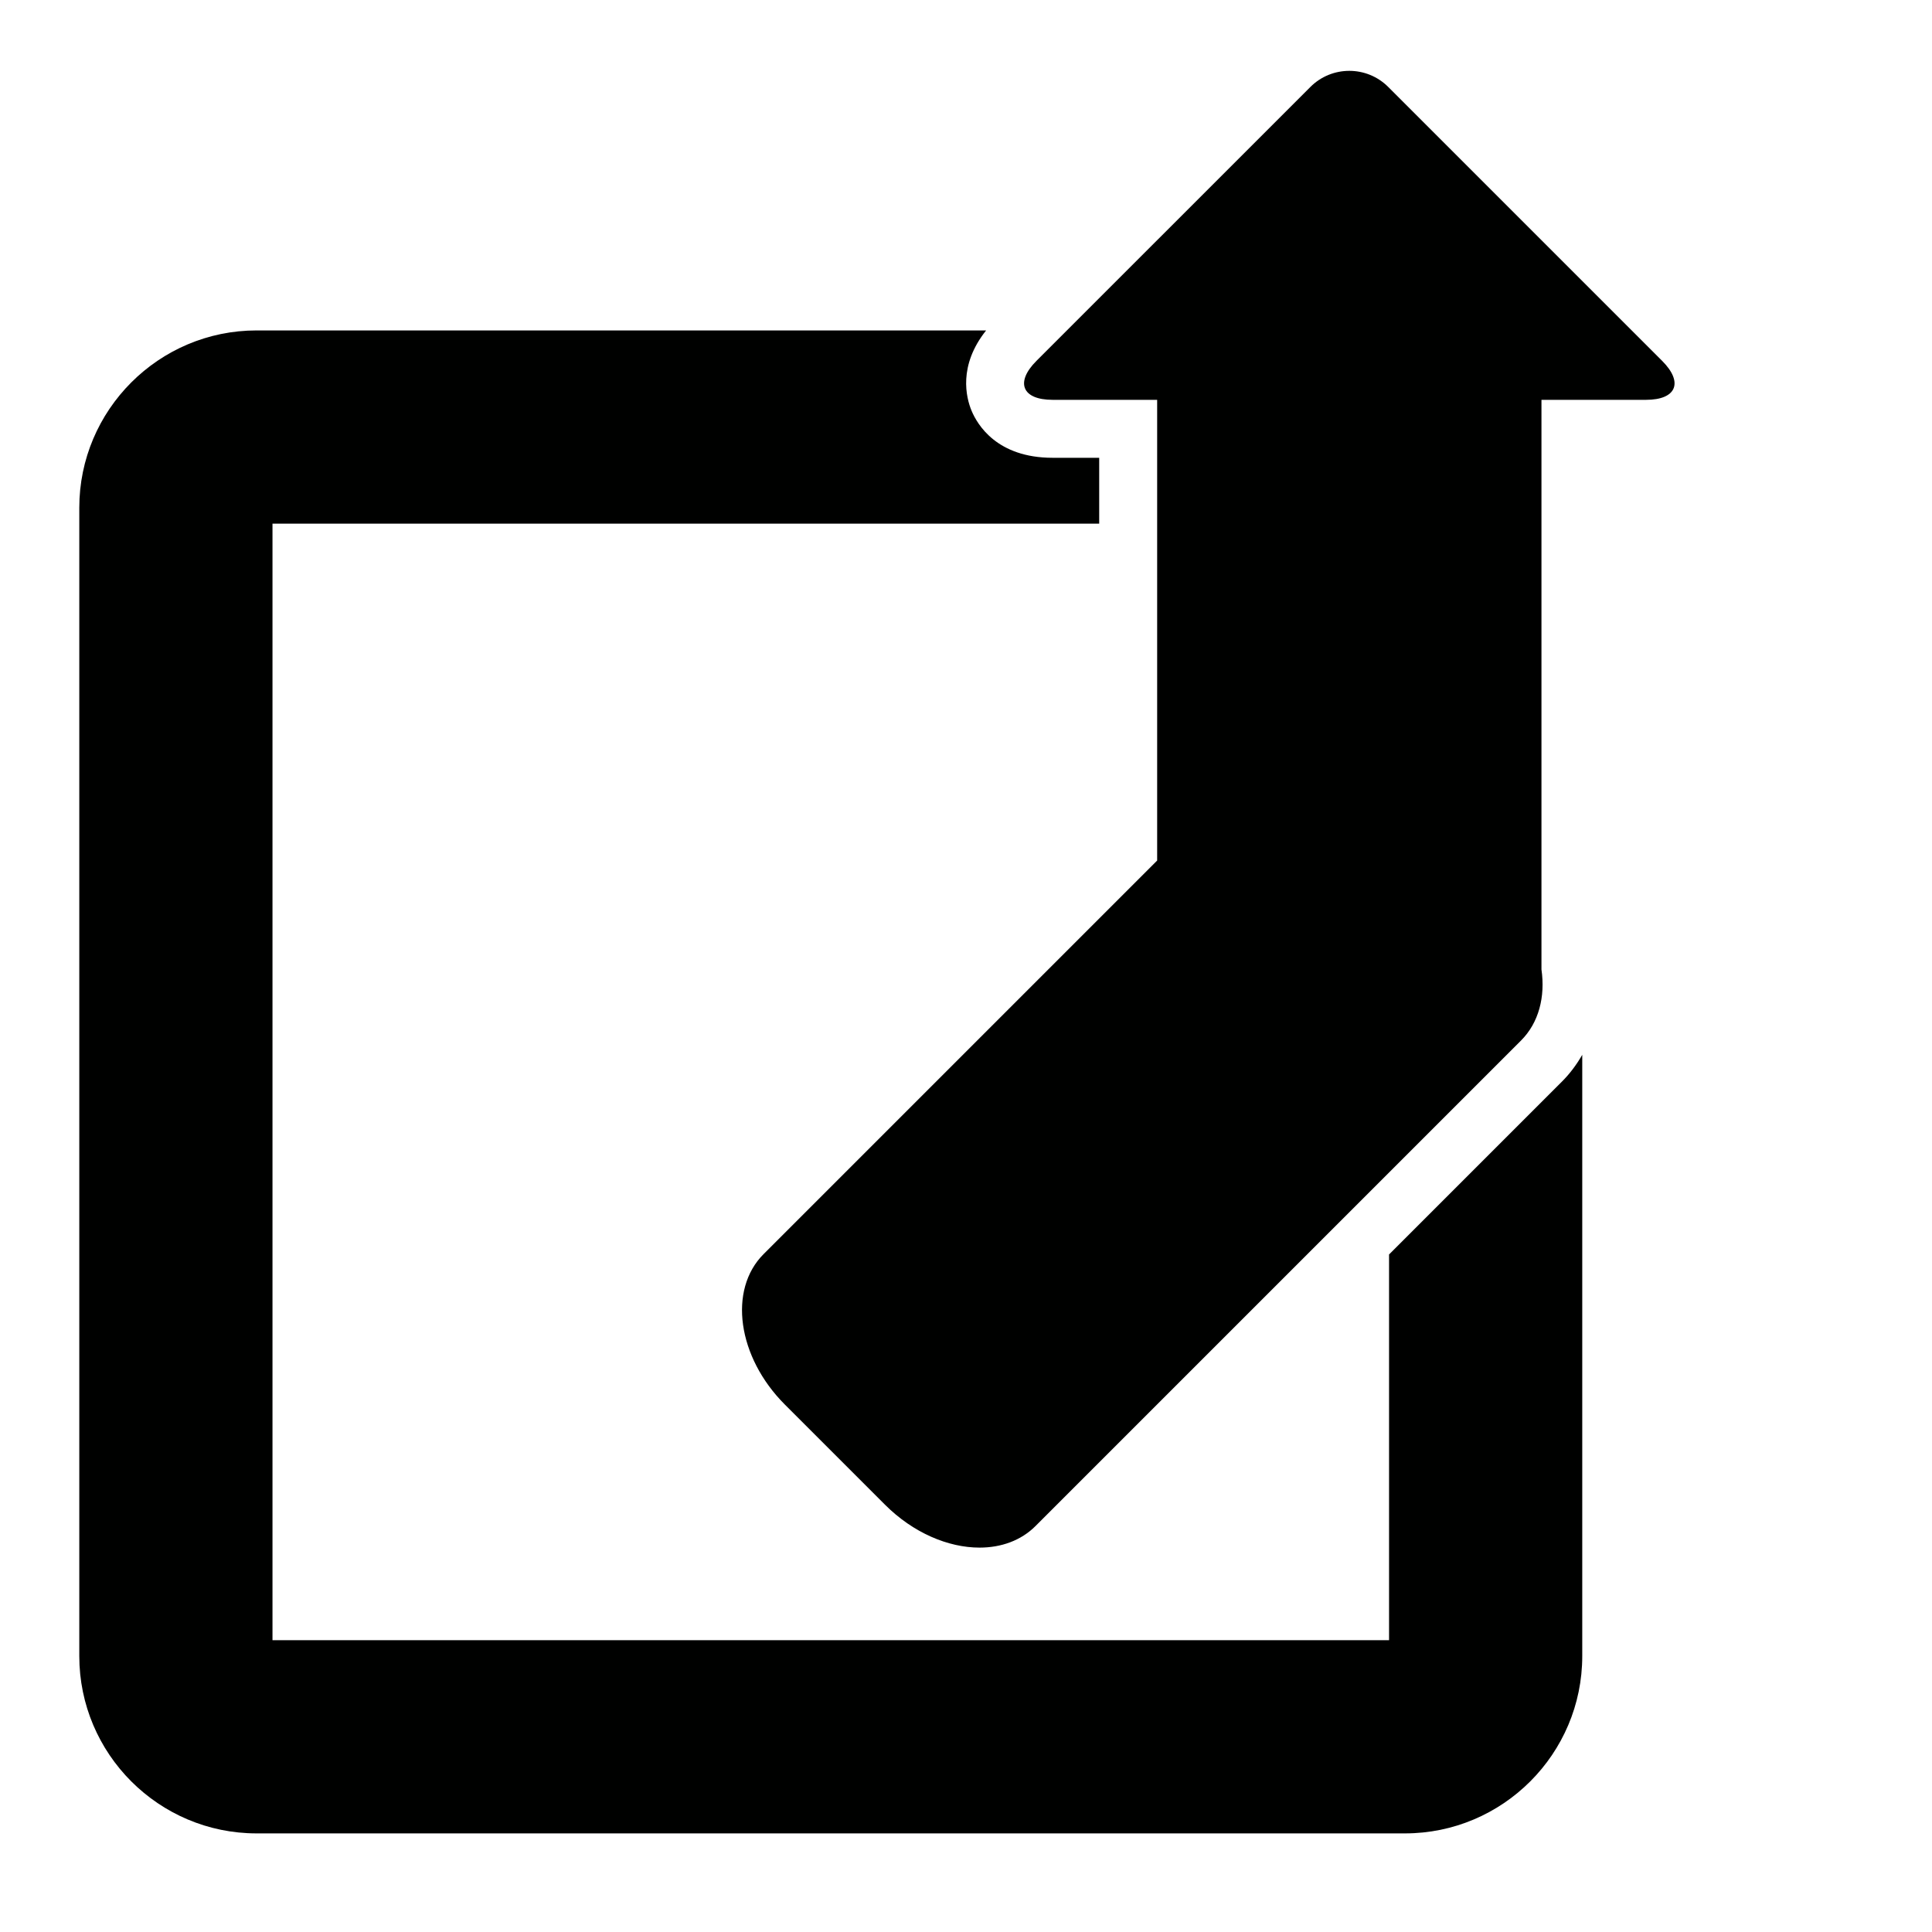
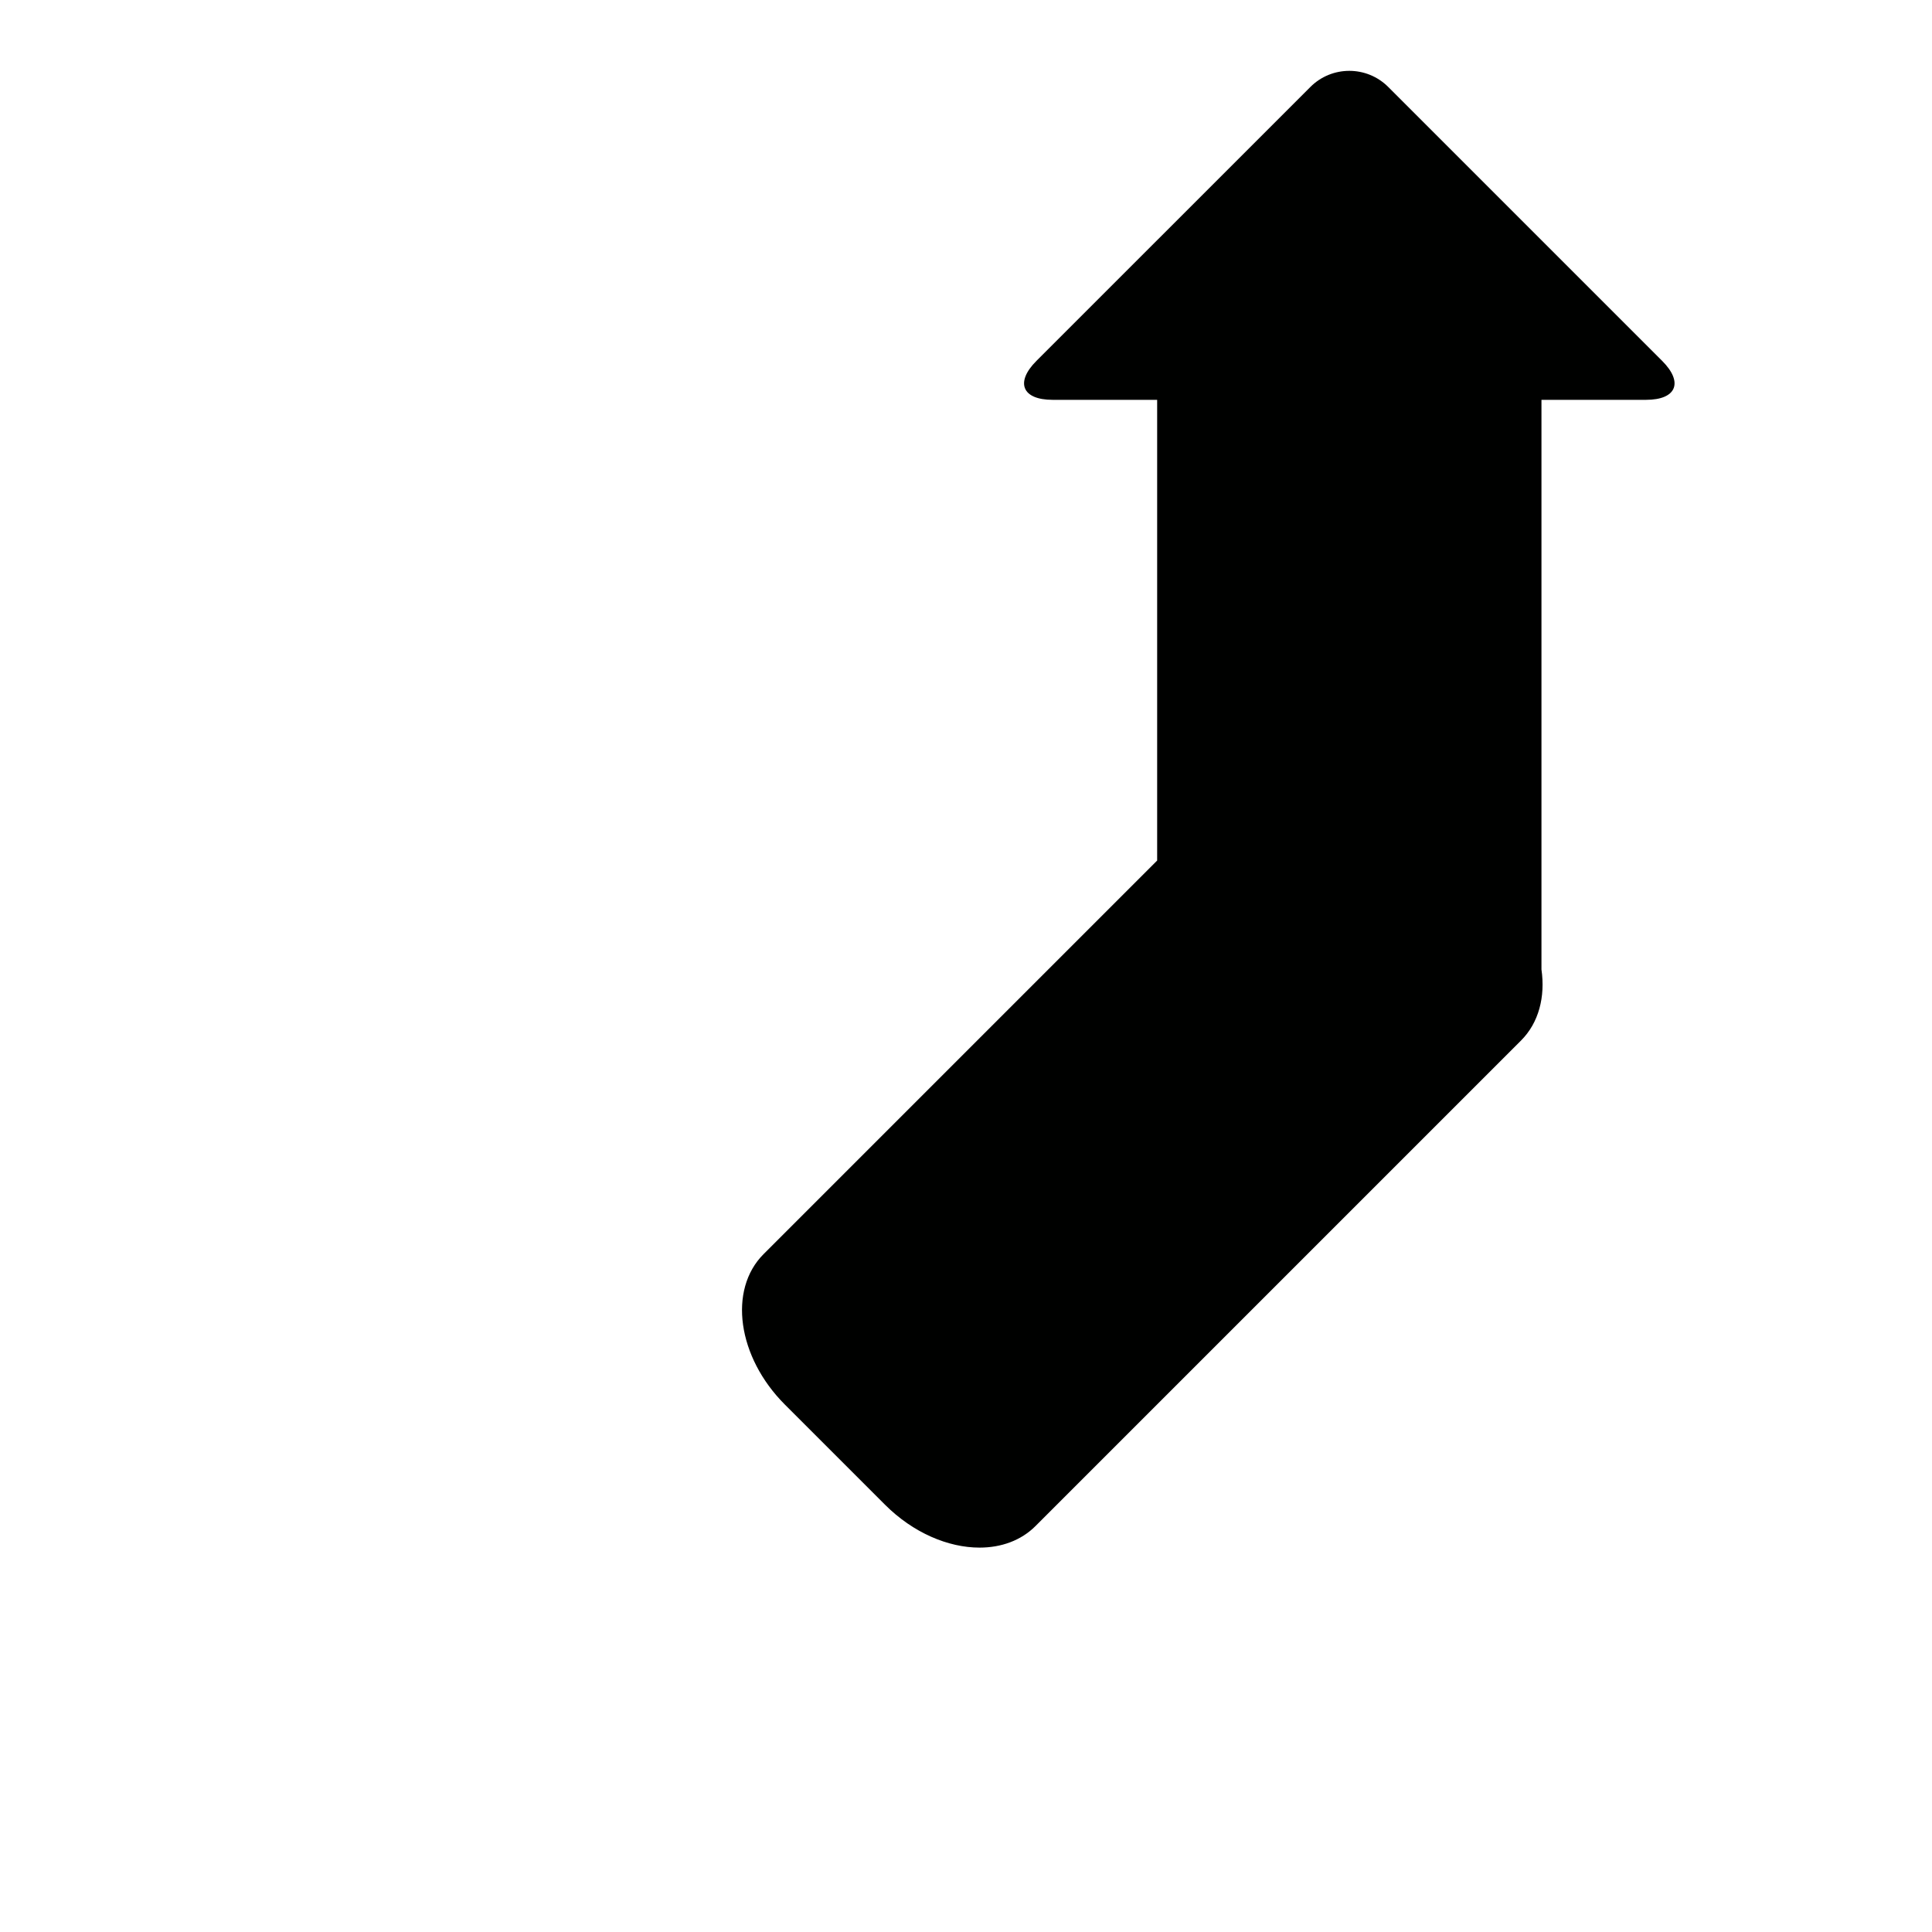
<svg xmlns="http://www.w3.org/2000/svg" version="1.1" id="Capa_1" x="0px" y="0px" viewBox="0 0 100 100" style="enable-background:new 0 0 100 100;" xml:space="preserve">
  <g>
-     <path style="fill:#000100;" d="M13.282,94.896h59.437c5.061,0,9.178-4.117,9.178-9.178V54.596   c-0.289,0.503-0.635,0.971-1.049,1.385l-8.951,8.951v19.964H14.104V27.104h42.79v-3.409h-2.412c-2.875,0-3.893-1.708-4.197-2.443   c-0.277-0.668-0.699-2.325,0.757-4.149H13.282c-5.061,0-9.178,4.117-9.178,9.178v59.437C4.104,90.779,8.221,94.896,13.282,94.896z" />
    <path style="fill:#000100;" d="M54.482,20.695h5.412v6.409v17.437l-20.37,20.37c-1.847,1.847-1.354,5.336,1.102,7.791l5.182,5.182   c1.454,1.454,3.269,2.22,4.892,2.22c1.119,0,2.146-0.364,2.899-1.118L71.896,60.69l6.83-6.83c0.926-0.926,1.263-2.266,1.06-3.681   V20.695h0.198h5.214c1.575,0,1.949-0.903,0.835-2.016L71.856,4.502c-0.557-0.557-1.287-0.835-2.016-0.835s-1.46,0.278-2.016,0.835   L55.221,17.104l-1.575,1.575C52.533,19.792,52.907,20.695,54.482,20.695z" />
  </g>
</svg>